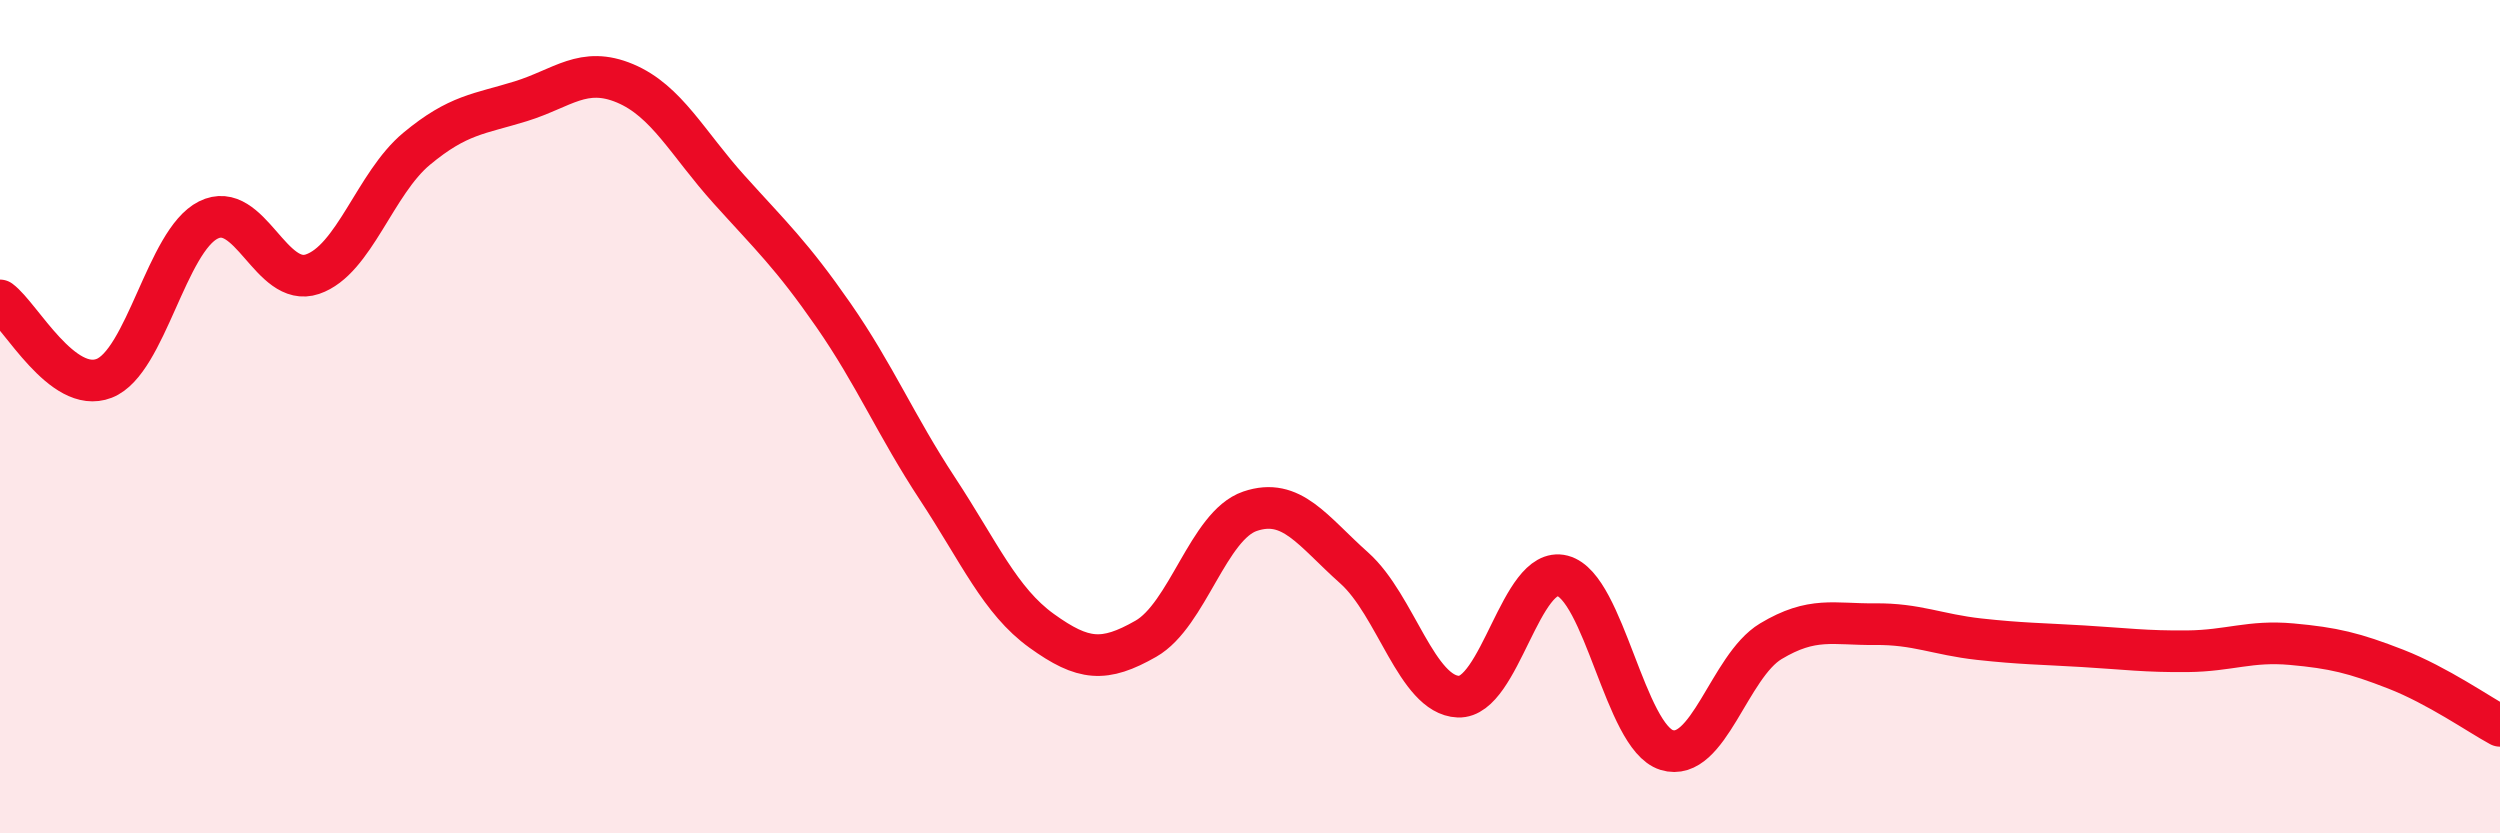
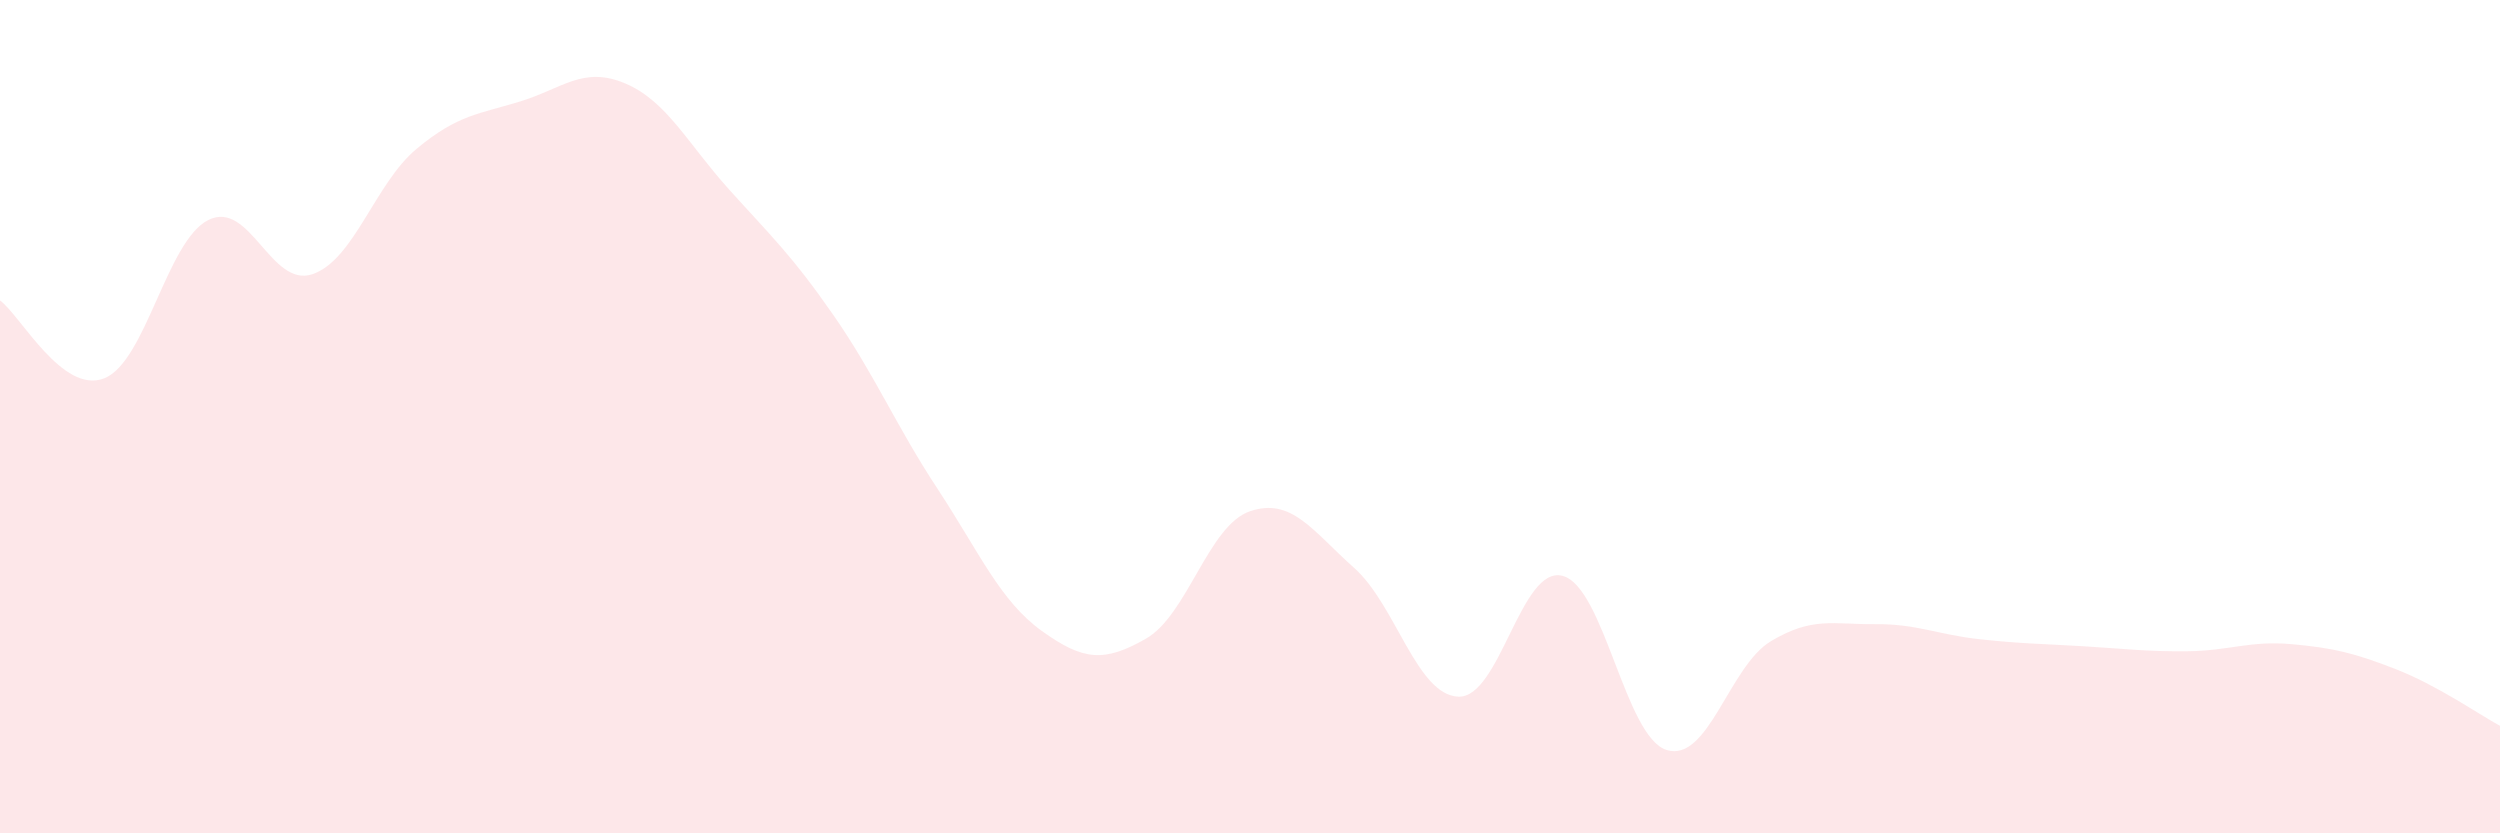
<svg xmlns="http://www.w3.org/2000/svg" width="60" height="20" viewBox="0 0 60 20">
  <path d="M 0,7.21 C 0.5,7.58 1.5,9.47 2.5,9.08 C 3.5,8.69 4,5.78 5,5.28 C 6,4.78 6.5,6.92 7.5,6.58 C 8.5,6.24 9,4.4 10,3.57 C 11,2.74 11.5,2.74 12.5,2.43 C 13.5,2.12 14,1.58 15,2 C 16,2.42 16.5,3.44 17.5,4.55 C 18.5,5.66 19,6.12 20,7.56 C 21,9 21.5,10.21 22.5,11.73 C 23.5,13.25 24,14.42 25,15.14 C 26,15.86 26.5,15.9 27.5,15.33 C 28.5,14.76 29,12.61 30,12.27 C 31,11.93 31.5,12.74 32.5,13.63 C 33.5,14.52 34,16.68 35,16.72 C 36,16.76 36.5,13.56 37.5,13.82 C 38.5,14.08 39,17.69 40,18 C 41,18.31 41.5,15.99 42.5,15.39 C 43.5,14.79 44,14.99 45,14.98 C 46,14.97 46.5,15.23 47.5,15.34 C 48.5,15.45 49,15.45 50,15.51 C 51,15.57 51.5,15.64 52.5,15.63 C 53.5,15.62 54,15.37 55,15.46 C 56,15.55 56.5,15.67 57.5,16.06 C 58.5,16.45 59.5,17.15 60,17.42L60 20L0 20Z" fill="#EB0A25" opacity="0.1" stroke-linecap="round" stroke-linejoin="round" />
-   <path d="M 0,7.21 C 0.5,7.58 1.5,9.47 2.5,9.08 C 3.5,8.69 4,5.78 5,5.28 C 6,4.78 6.5,6.92 7.5,6.58 C 8.5,6.24 9,4.4 10,3.57 C 11,2.74 11.5,2.74 12.5,2.43 C 13.5,2.12 14,1.58 15,2 C 16,2.42 16.5,3.44 17.5,4.55 C 18.5,5.66 19,6.12 20,7.56 C 21,9 21.5,10.21 22.5,11.73 C 23.5,13.25 24,14.42 25,15.14 C 26,15.86 26.5,15.9 27.5,15.33 C 28.5,14.76 29,12.61 30,12.27 C 31,11.93 31.5,12.74 32.5,13.63 C 33.5,14.52 34,16.68 35,16.72 C 36,16.76 36.5,13.56 37.5,13.82 C 38.5,14.08 39,17.69 40,18 C 41,18.31 41.5,15.99 42.5,15.39 C 43.5,14.79 44,14.99 45,14.98 C 46,14.97 46.5,15.23 47.5,15.34 C 48.5,15.45 49,15.45 50,15.51 C 51,15.57 51.5,15.64 52.5,15.63 C 53.5,15.62 54,15.37 55,15.46 C 56,15.55 56.5,15.67 57.5,16.06 C 58.5,16.45 59.5,17.15 60,17.42" stroke="#EB0A25" stroke-width="1" fill="none" stroke-linecap="round" stroke-linejoin="round" />
</svg>